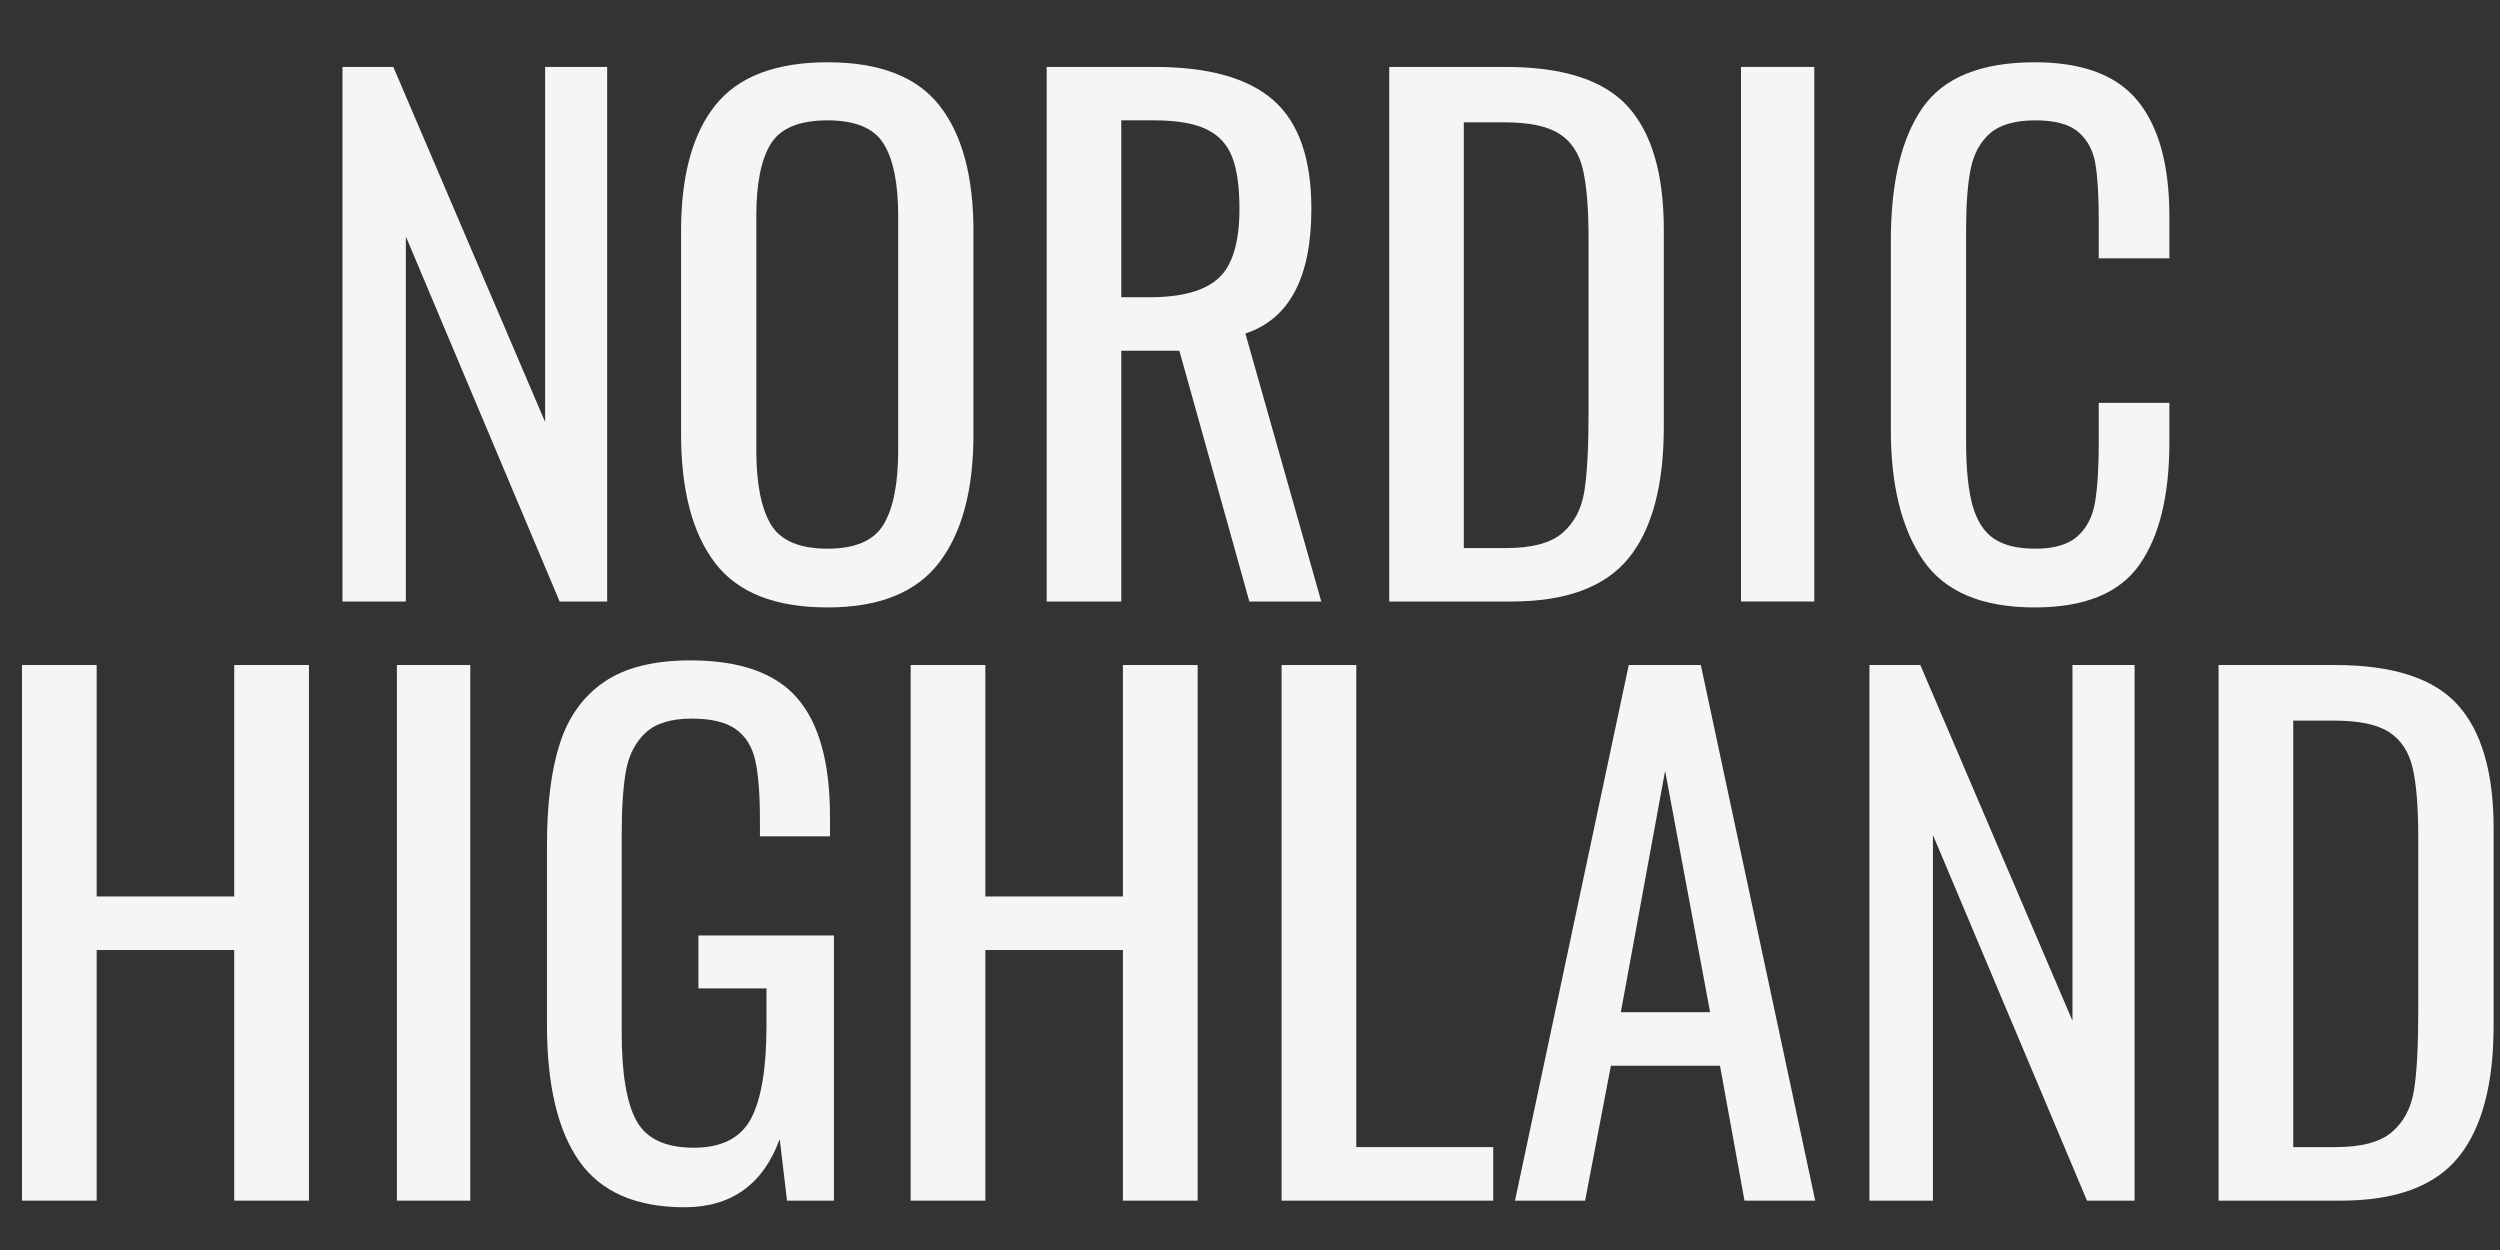
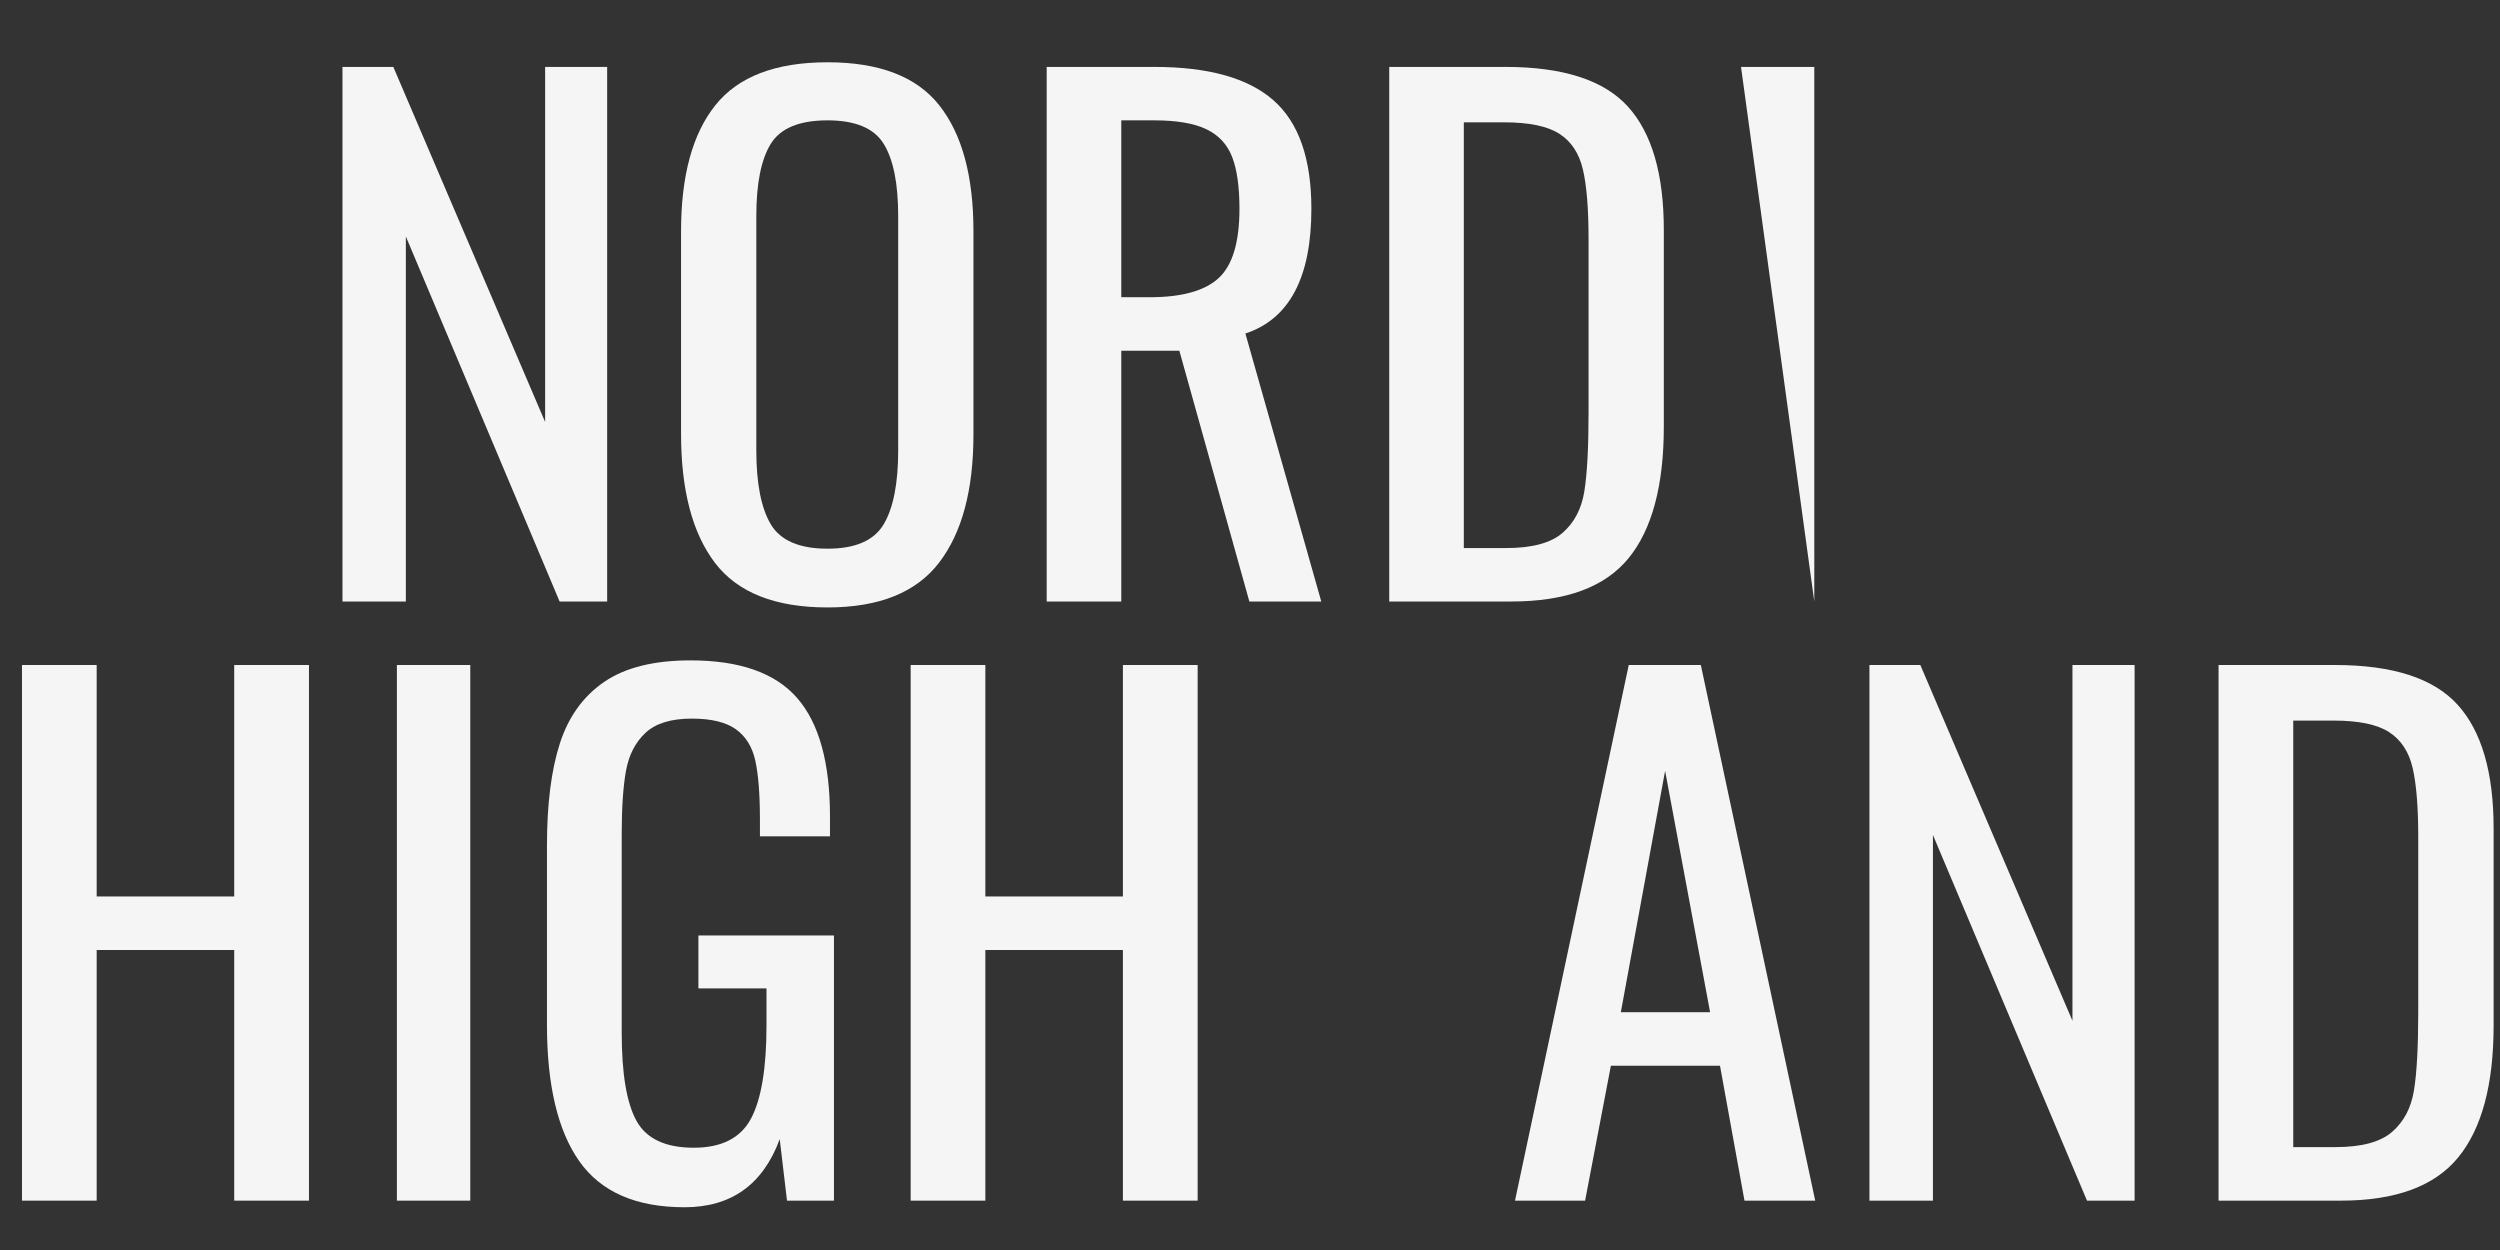
<svg xmlns="http://www.w3.org/2000/svg" width="1000" zoomAndPan="magnify" viewBox="0 0 750 375" height="500" preserveAspectRatio="xMidYMid meet" version="1.0">
  <rect x="0" y="0" width="750" height="375" fill="#333333" stroke="none" />
  <defs>
    <g />
  </defs>
  <g fill="#f5f5f5" fill-opacity="1">
    <g transform="translate(90.273, 180.45)">
      <g>
        <path d="M 12.469 -160.375 L 27.719 -160.375 L 73.266 -53.859 L 73.266 -160.375 L 91.875 -160.375 L 91.875 0 L 77.609 0 L 31.484 -109.5 L 31.484 0 L 12.469 0 Z M 12.469 -160.375 " />
      </g>
    </g>
  </g>
  <g fill="#f5f5f5" fill-opacity="1">
    <g transform="translate(194.817, 180.45)">
      <g>
        <path d="M 53.453 1.781 C 37.742 1.781 26.488 -2.672 19.688 -11.578 C 12.895 -20.492 9.5 -33.398 9.5 -50.297 L 9.5 -111.078 C 9.5 -127.711 12.93 -140.316 19.797 -148.891 C 26.66 -157.473 37.879 -161.766 53.453 -161.766 C 69.035 -161.766 80.223 -157.441 87.016 -148.797 C 93.816 -140.148 97.219 -127.578 97.219 -111.078 L 97.219 -50.094 C 97.219 -33.457 93.785 -20.648 86.922 -11.672 C 80.055 -2.703 68.898 1.781 53.453 1.781 Z M 53.453 -15.844 C 61.773 -15.844 67.383 -18.281 70.281 -23.156 C 73.188 -28.039 74.641 -35.438 74.641 -45.344 L 74.641 -115.625 C 74.641 -125.395 73.188 -132.625 70.281 -137.312 C 67.383 -142 61.773 -144.344 53.453 -144.344 C 45.004 -144.344 39.328 -142 36.422 -137.312 C 33.523 -132.625 32.078 -125.395 32.078 -115.625 L 32.078 -45.344 C 32.078 -35.438 33.523 -28.039 36.422 -23.156 C 39.328 -18.281 45.004 -15.844 53.453 -15.844 Z M 53.453 -15.844 " />
      </g>
    </g>
  </g>
  <g fill="#f5f5f5" fill-opacity="1">
    <g transform="translate(301.539, 180.45)">
      <g>
        <path d="M 12.469 -160.375 L 44.75 -160.375 C 60.988 -160.375 72.898 -157.039 80.484 -150.375 C 88.078 -143.707 91.875 -132.852 91.875 -117.812 C 91.875 -97.219 85.273 -84.742 72.078 -80.391 L 94.844 0 L 73.266 0 L 52.266 -75.234 L 34.844 -75.234 L 34.844 0 L 12.469 0 Z M 43.359 -91.281 C 52.992 -91.281 59.891 -93.191 64.047 -97.016 C 68.211 -100.848 70.297 -107.781 70.297 -117.812 C 70.297 -124.406 69.566 -129.582 68.109 -133.344 C 66.66 -137.113 64.086 -139.891 60.391 -141.672 C 56.691 -143.453 51.477 -144.344 44.75 -144.344 L 34.844 -144.344 L 34.844 -91.281 Z M 43.359 -91.281 " />
      </g>
    </g>
  </g>
  <g fill="#f5f5f5" fill-opacity="1">
    <g transform="translate(404.301, 180.45)">
      <g>
        <path d="M 12.469 -160.375 L 47.328 -160.375 C 64.617 -160.375 76.859 -156.414 84.047 -148.5 C 91.242 -140.582 94.844 -128.238 94.844 -111.469 L 94.844 -52.469 C 94.844 -34.781 91.312 -21.613 84.25 -12.969 C 77.188 -4.32 65.473 0 49.109 0 L 12.469 0 Z M 47.516 -16.031 C 55.305 -16.031 60.953 -17.547 64.453 -20.578 C 67.953 -23.617 70.129 -27.742 70.984 -32.953 C 71.836 -38.172 72.266 -46.062 72.266 -56.625 L 72.266 -108.703 C 72.266 -117.805 71.703 -124.766 70.578 -129.578 C 69.461 -134.398 67.125 -137.969 63.562 -140.281 C 60 -142.594 54.453 -143.75 46.922 -143.75 L 34.844 -143.75 L 34.844 -16.031 Z M 47.516 -16.031 " />
      </g>
    </g>
  </g>
  <g fill="#f5f5f5" fill-opacity="1">
    <g transform="translate(508.647, 180.45)">
      <g>
-         <path d="M 13.656 -160.375 L 35.641 -160.375 L 35.641 0 L 13.656 0 Z M 13.656 -160.375 " />
+         <path d="M 13.656 -160.375 L 35.641 -160.375 L 35.641 0 Z M 13.656 -160.375 " />
      </g>
    </g>
  </g>
  <g fill="#f5f5f5" fill-opacity="1">
    <g transform="translate(557.751, 180.45)">
      <g>
-         <path d="M 52.672 1.781 C 36.828 1.781 25.672 -2.938 19.203 -12.375 C 12.734 -21.812 9.5 -34.848 9.5 -51.484 L 9.5 -108.109 C 9.5 -125.66 12.664 -138.988 19 -148.094 C 25.344 -157.207 36.566 -161.766 52.672 -161.766 C 67.055 -161.766 77.383 -157.867 83.656 -150.078 C 89.926 -142.297 93.062 -130.812 93.062 -115.625 L 93.062 -102.953 L 71.875 -102.953 L 71.875 -114.25 C 71.875 -121.633 71.539 -127.305 70.875 -131.266 C 70.219 -135.234 68.535 -138.406 65.828 -140.781 C 63.129 -143.156 58.805 -144.344 52.859 -144.344 C 46.797 -144.344 42.273 -143.055 39.297 -140.484 C 36.328 -137.91 34.379 -134.344 33.453 -129.781 C 32.535 -125.227 32.078 -119.125 32.078 -111.469 L 32.078 -47.922 C 32.078 -39.734 32.734 -33.328 34.047 -28.703 C 35.367 -24.086 37.516 -20.789 40.484 -18.812 C 43.461 -16.832 47.586 -15.844 52.859 -15.844 C 58.535 -15.844 62.758 -17.094 65.531 -19.594 C 68.312 -22.102 70.062 -25.535 70.781 -29.891 C 71.508 -34.254 71.875 -40.195 71.875 -47.719 L 71.875 -59.594 L 93.062 -59.594 L 93.062 -47.719 C 93.062 -31.75 90.055 -19.504 84.047 -10.984 C 78.047 -2.473 67.586 1.781 52.672 1.781 Z M 52.672 1.781 " />
-       </g>
+         </g>
    </g>
  </g>
  <g fill="#f5f5f5" fill-opacity="1">
    <g transform="translate(-5.906, 360.192)">
      <g>
        <path d="M 12.5 -160.688 L 34.906 -160.688 L 34.906 -91.25 L 76.172 -91.25 L 76.172 -160.688 L 98.594 -160.688 L 98.594 0 L 76.172 0 L 76.172 -75.188 L 34.906 -75.188 L 34.906 0 L 12.5 0 Z M 12.5 -160.688 " />
      </g>
    </g>
  </g>
  <g fill="#f5f5f5" fill-opacity="1">
    <g transform="translate(105.378, 360.192)">
      <g>
        <path d="M 13.688 -160.688 L 35.703 -160.688 L 35.703 0 L 13.688 0 Z M 13.688 -160.688 " />
      </g>
    </g>
  </g>
  <g fill="#f5f5f5" fill-opacity="1">
    <g transform="translate(154.573, 360.192)">
      <g>
        <path d="M 50.781 1.984 C 36.238 1.984 25.723 -2.609 19.234 -11.797 C 12.754 -20.992 9.516 -34.648 9.516 -52.766 L 9.516 -106.531 C 9.516 -118.957 10.805 -129.172 13.391 -137.172 C 15.973 -145.172 20.406 -151.32 26.688 -155.625 C 32.969 -159.926 41.594 -162.078 52.562 -162.078 C 67.375 -162.078 78.051 -158.305 84.594 -150.766 C 91.145 -143.223 94.422 -131.383 94.422 -115.25 L 94.422 -109.297 L 73.406 -109.297 L 73.406 -114.266 C 73.406 -121.93 72.941 -127.848 72.016 -132.016 C 71.086 -136.18 69.133 -139.32 66.156 -141.438 C 63.176 -143.551 58.781 -144.609 52.969 -144.609 C 46.75 -144.609 42.117 -143.188 39.078 -140.344 C 36.035 -137.5 34.082 -133.695 33.219 -128.938 C 32.363 -124.176 31.938 -117.832 31.938 -109.906 L 31.938 -50.391 C 31.938 -38.086 33.422 -29.258 36.391 -23.906 C 39.367 -18.551 45.094 -15.875 53.562 -15.875 C 61.895 -15.875 67.613 -18.781 70.719 -24.594 C 73.82 -30.414 75.375 -39.738 75.375 -52.562 L 75.375 -63.672 L 54.953 -63.672 L 54.953 -79.547 L 95.609 -79.547 L 95.609 0 L 81.531 0 L 79.344 -18.453 C 74.32 -4.828 64.801 1.984 50.781 1.984 Z M 50.781 1.984 " />
      </g>
    </g>
  </g>
  <g fill="#f5f5f5" fill-opacity="1">
    <g transform="translate(260.699, 360.192)">
      <g>
        <path d="M 12.5 -160.688 L 34.906 -160.688 L 34.906 -91.25 L 76.172 -91.25 L 76.172 -160.688 L 98.594 -160.688 L 98.594 0 L 76.172 0 L 76.172 -75.188 L 34.906 -75.188 L 34.906 0 L 12.5 0 Z M 12.5 -160.688 " />
      </g>
    </g>
  </g>
  <g fill="#f5f5f5" fill-opacity="1">
    <g transform="translate(371.983, 360.192)">
      <g>
-         <path d="M 12.5 -160.688 L 34.906 -160.688 L 34.906 -16.062 L 75.984 -16.062 L 75.984 0 L 12.5 0 Z M 12.5 -160.688 " />
-       </g>
+         </g>
    </g>
  </g>
  <g fill="#f5f5f5" fill-opacity="1">
    <g transform="translate(450.735, 360.192)">
      <g>
        <path d="M 37.891 -160.688 L 59.516 -160.688 L 93.828 0 L 72.609 0 L 65.266 -40.469 L 32.531 -40.469 L 24.797 0 L 3.766 0 Z M 62.297 -56.531 L 48.797 -128.938 L 35.516 -56.531 Z M 62.297 -56.531 " />
      </g>
    </g>
  </g>
  <g fill="#f5f5f5" fill-opacity="1">
    <g transform="translate(548.332, 360.192)">
      <g>
        <path d="M 12.5 -160.688 L 27.766 -160.688 L 73.406 -53.953 L 73.406 -160.688 L 92.047 -160.688 L 92.047 0 L 77.766 0 L 31.547 -109.703 L 31.547 0 L 12.5 0 Z M 12.5 -160.688 " />
      </g>
    </g>
  </g>
  <g fill="#f5f5f5" fill-opacity="1">
    <g transform="translate(653.069, 360.192)">
      <g>
        <path d="M 12.5 -160.688 L 47.406 -160.688 C 64.738 -160.688 77.004 -156.719 84.203 -148.781 C 91.41 -140.844 95.016 -128.477 95.016 -111.688 L 95.016 -52.562 C 95.016 -34.844 91.477 -21.648 84.406 -12.984 C 77.332 -4.328 65.598 0 49.203 0 L 12.5 0 Z M 47.609 -16.062 C 55.41 -16.062 61.062 -17.582 64.562 -20.625 C 68.07 -23.664 70.254 -27.797 71.109 -33.016 C 71.973 -38.242 72.406 -46.148 72.406 -56.734 L 72.406 -108.906 C 72.406 -118.031 71.844 -125.004 70.719 -129.828 C 69.594 -134.66 67.242 -138.234 63.672 -140.547 C 60.109 -142.859 54.555 -144.016 47.016 -144.016 L 34.906 -144.016 L 34.906 -16.062 Z M 47.609 -16.062 " />
      </g>
    </g>
  </g>
</svg>